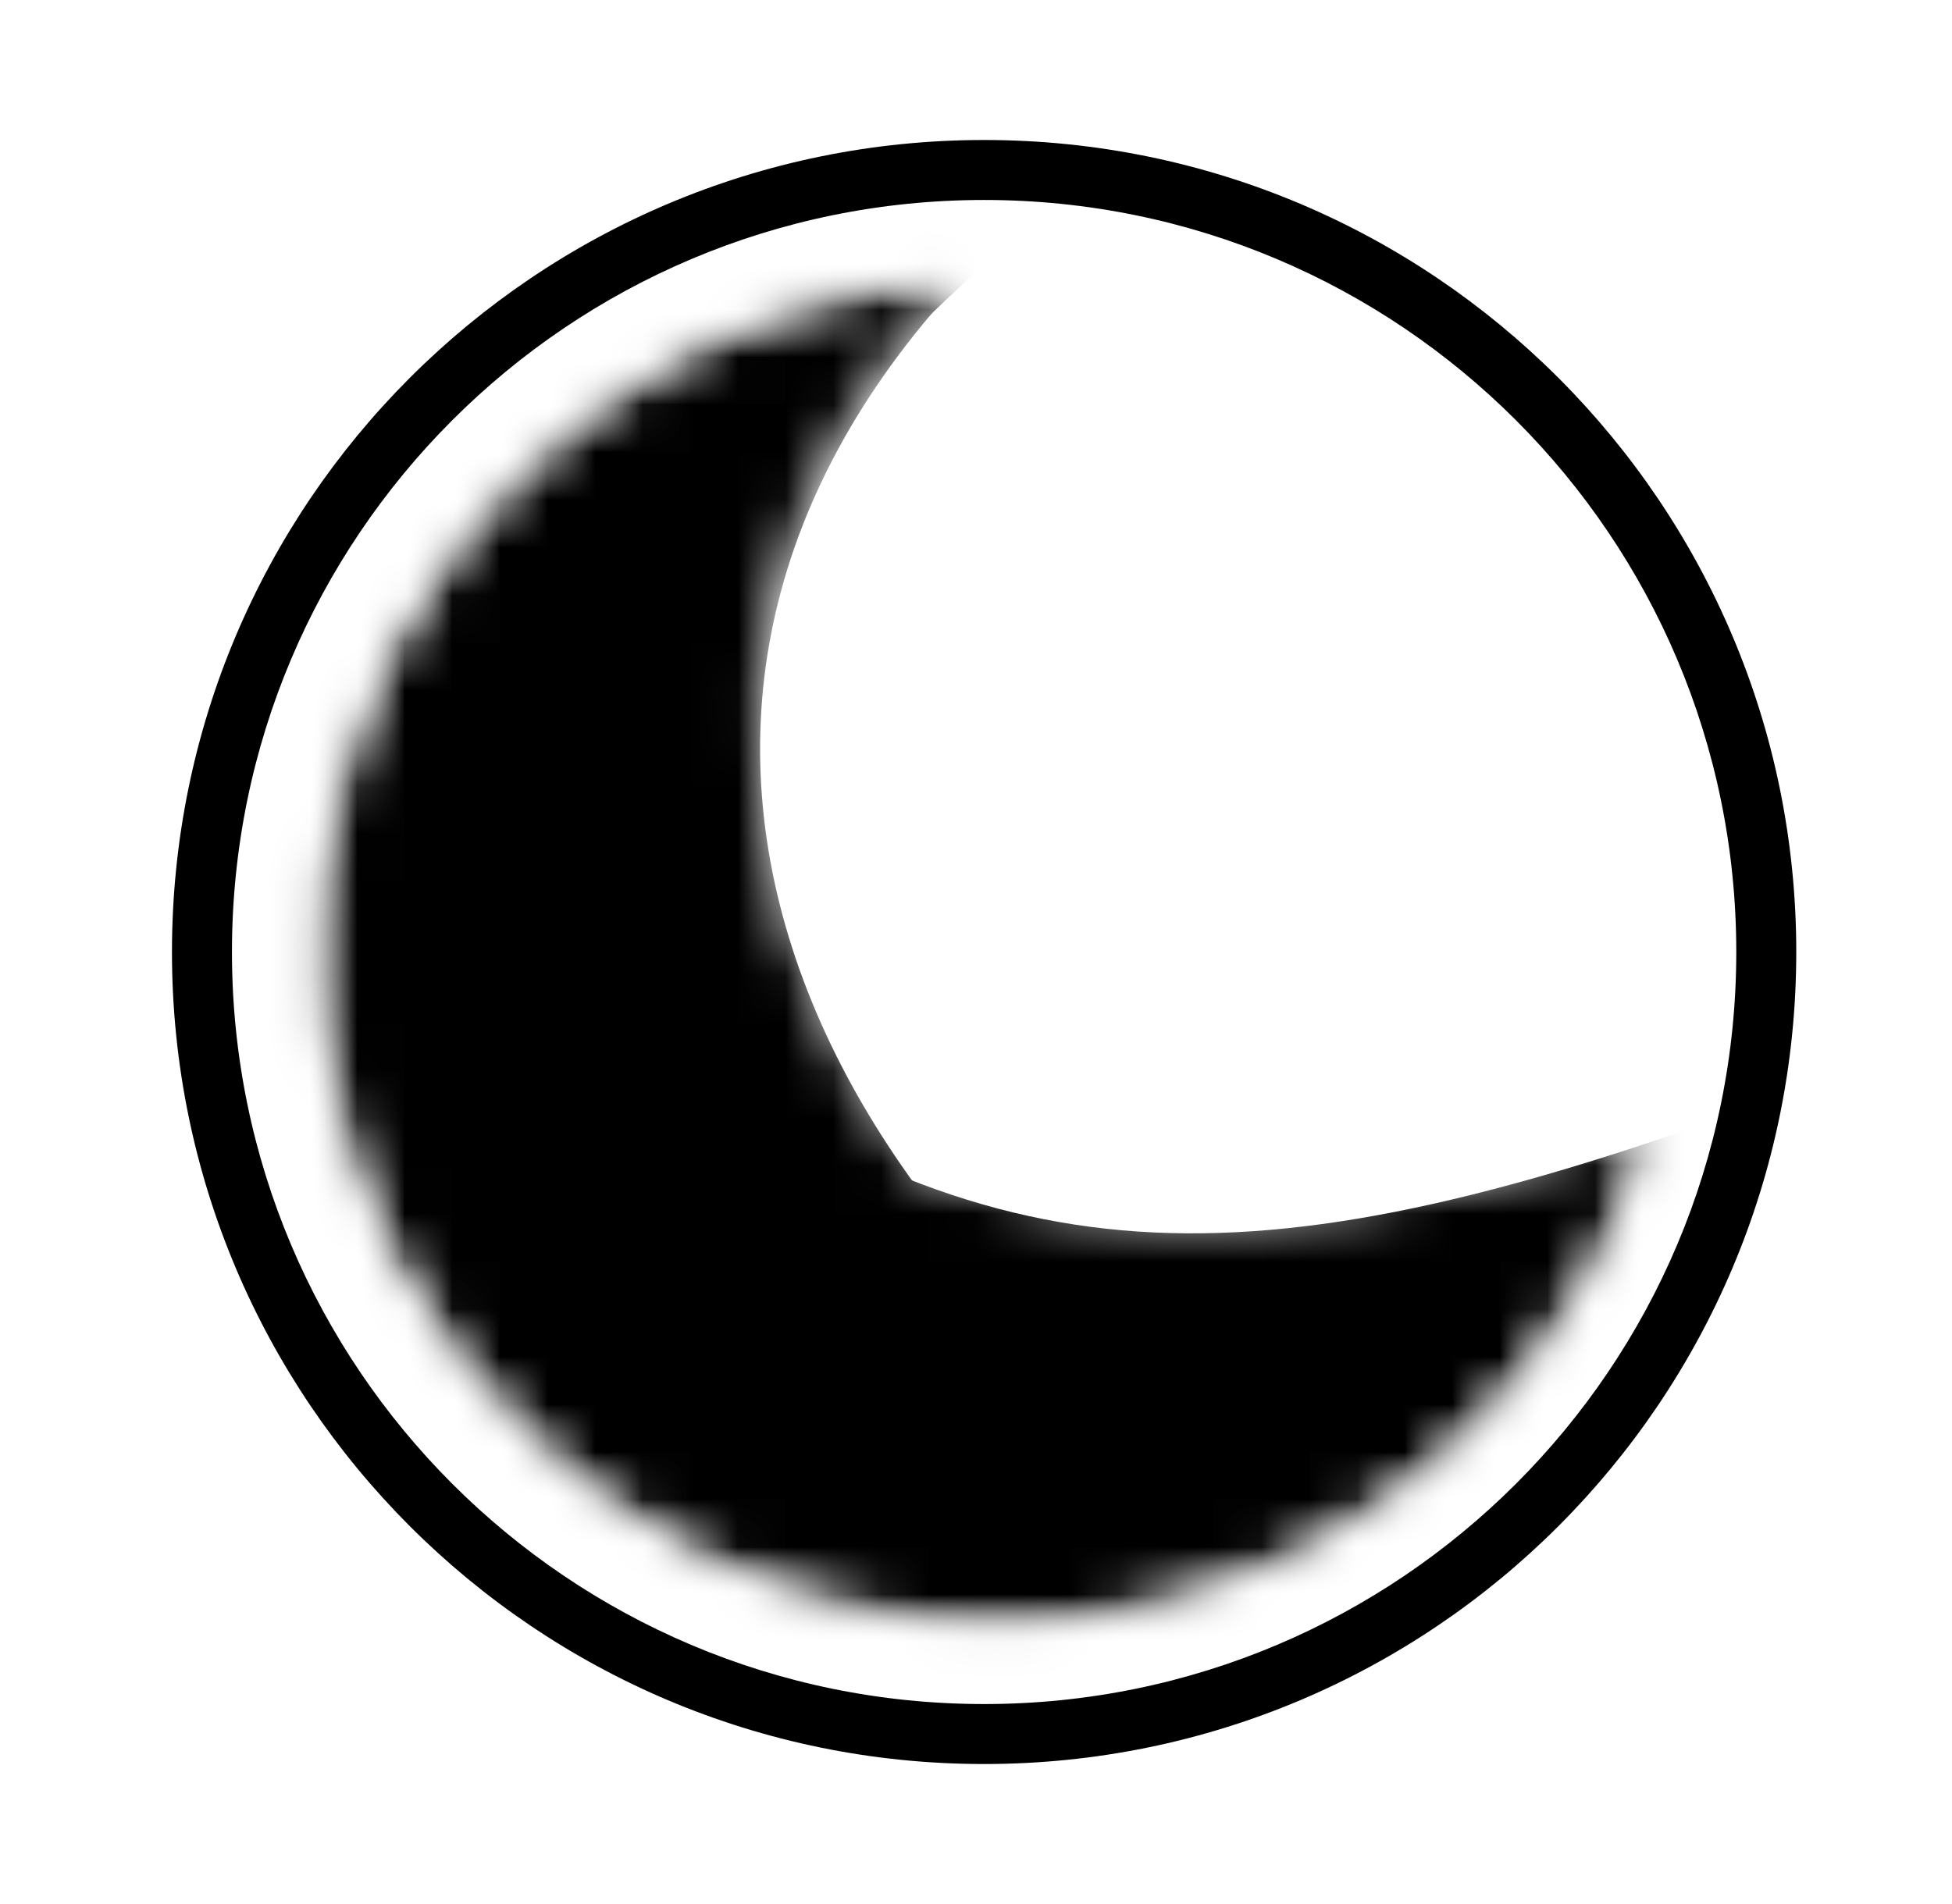
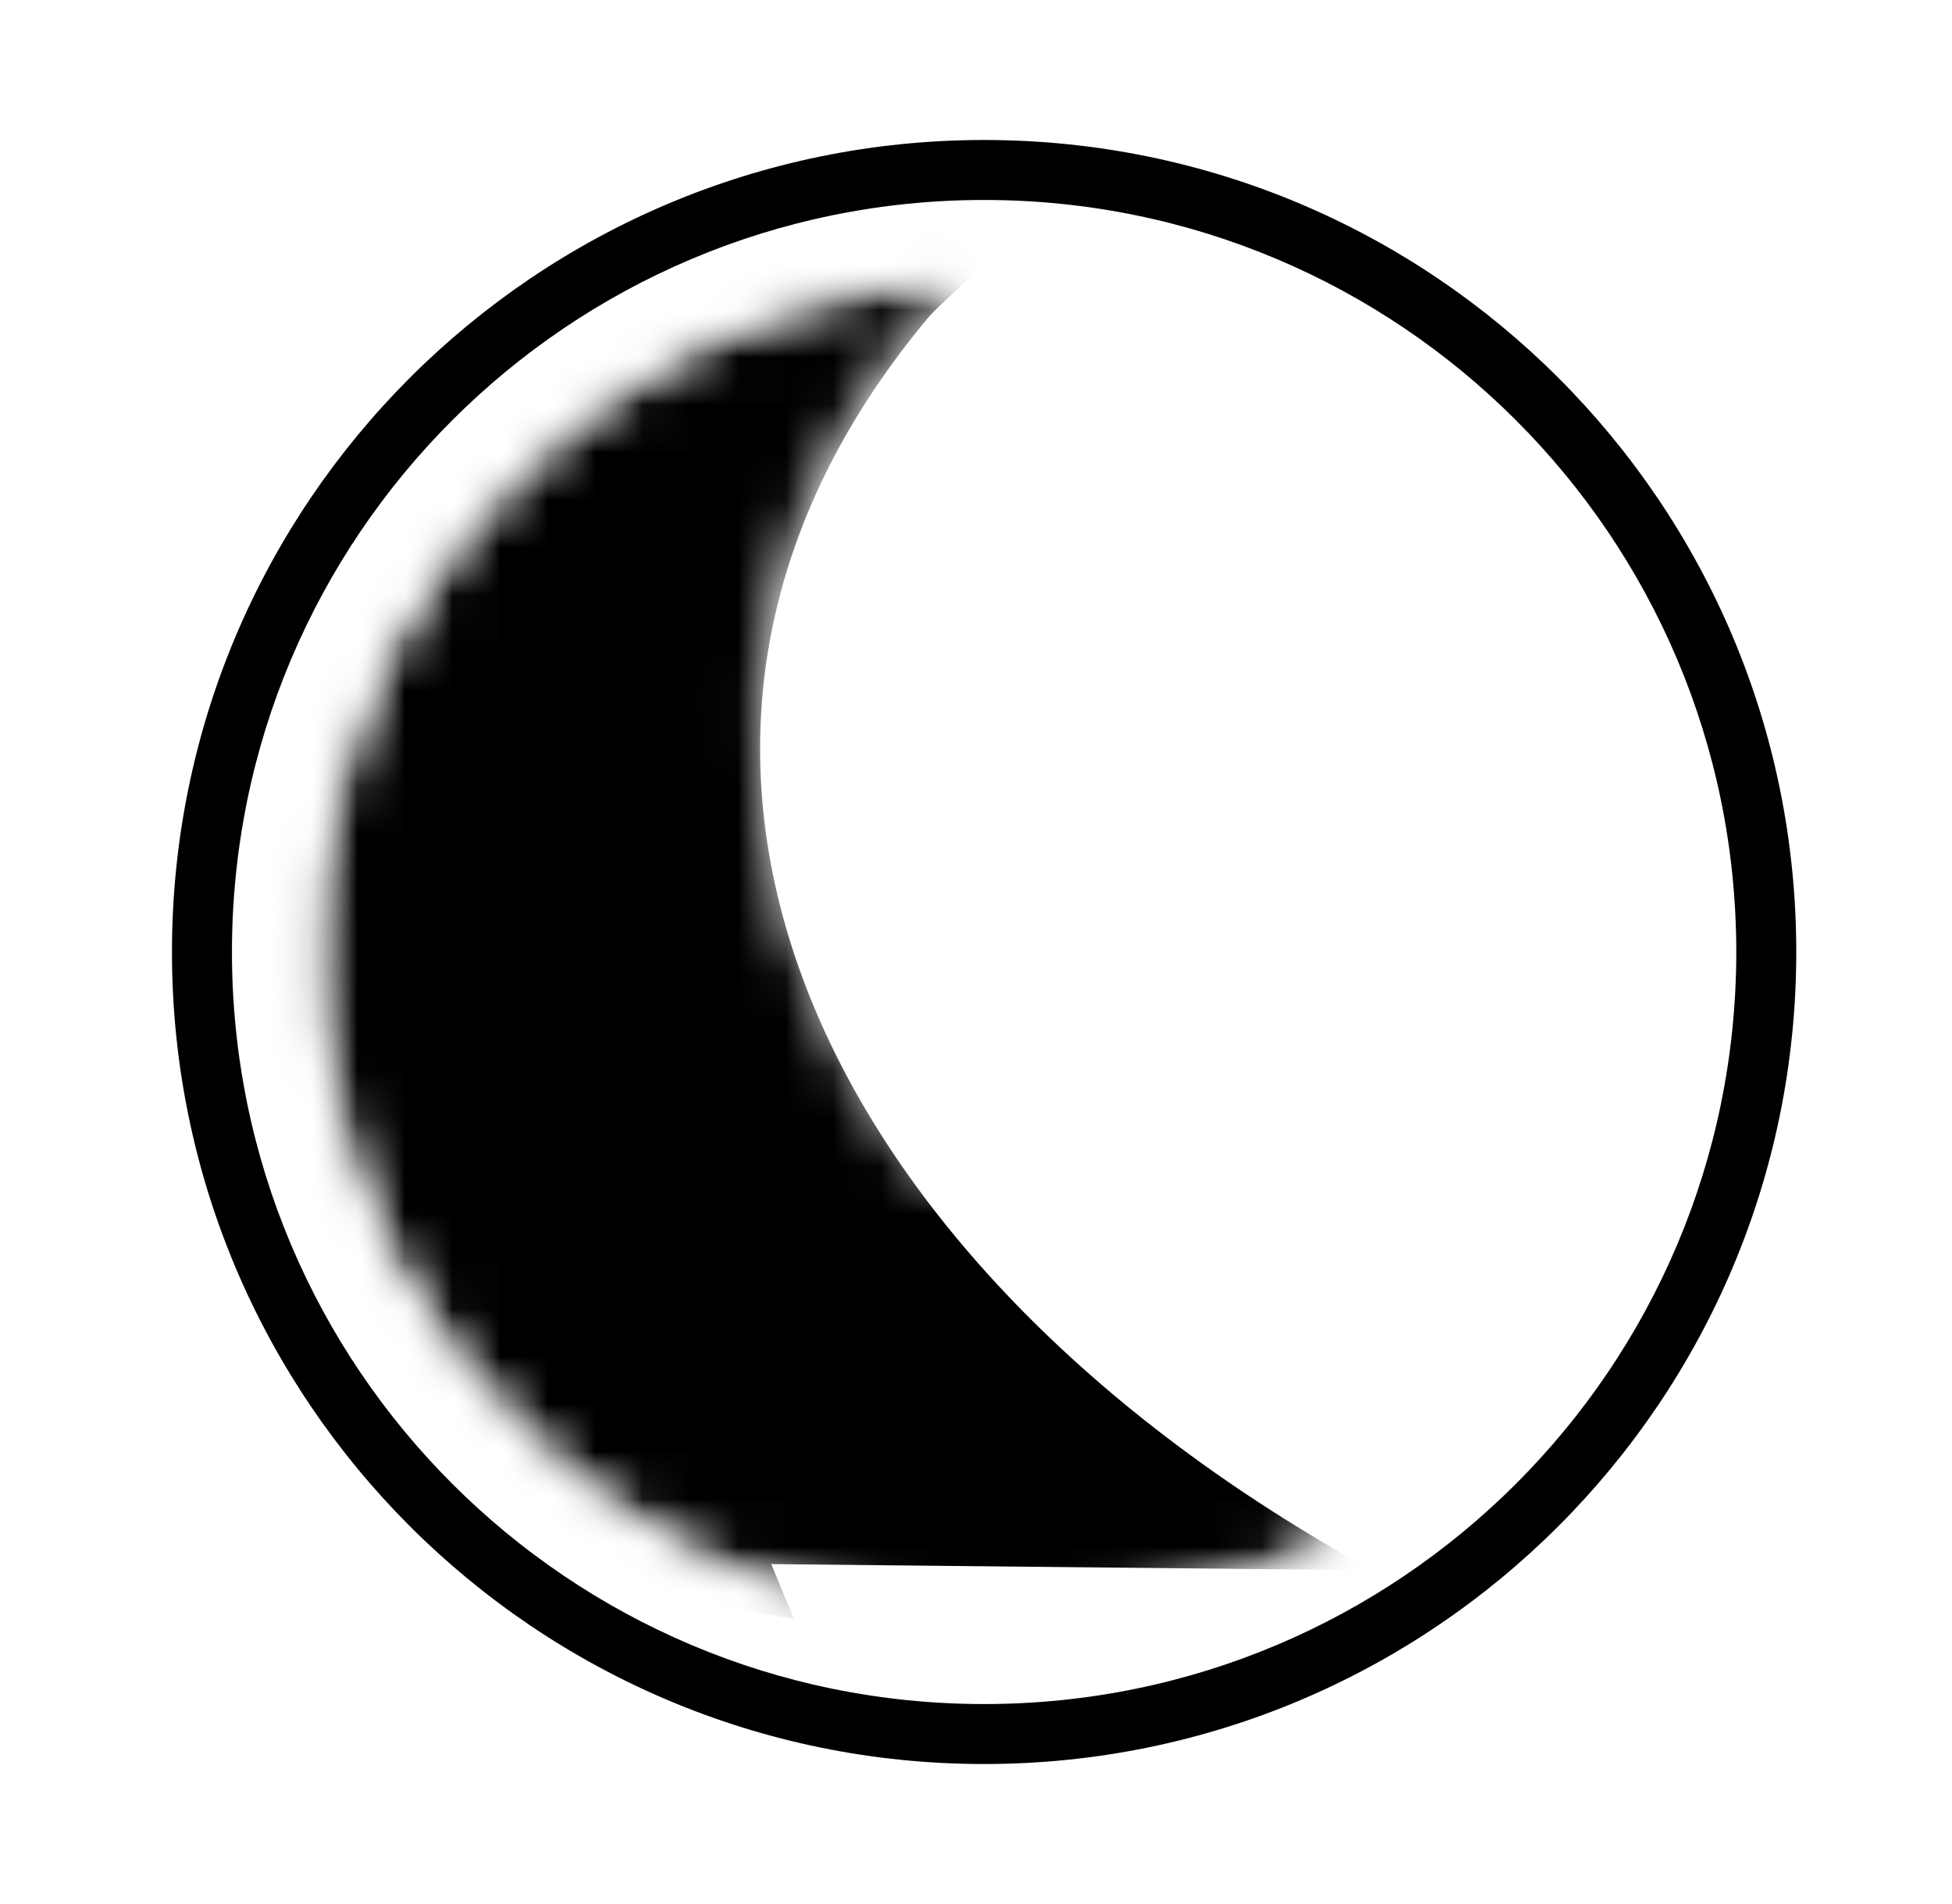
<svg xmlns="http://www.w3.org/2000/svg" fill="none" height="40" viewBox="0 0 41 40" width="41">
  <g id="Logo=Black">
    <path d="M37.729 20C37.729 29.421 30.092 37.059 20.67 37.059C11.249 37.059 3.612 29.421 3.612 20C3.612 10.579 11.249 2.941 20.67 2.941C30.092 2.941 37.729 10.579 37.729 20ZM4.872 20C4.872 28.726 11.945 35.799 20.67 35.799C29.396 35.799 36.469 28.726 36.469 20C36.469 11.275 29.396 4.201 20.67 4.201C11.945 4.201 4.872 11.275 4.872 20Z" fill="#313131" id="Ellipse 1331" style="fill:#313131;fill:color(display-p3 0.192 0.192 0.192);fill-opacity:1;" />
    <g id="hilal">
      <g id="Mask group">
        <mask height="30" id="mask0_138_8413" maskUnits="userSpaceOnUse" style="mask-type:alpha" width="29" x="6" y="5">
          <path d="M19.141 24.474C14.427 17.947 15.024 11.009 20.155 5.835C8.221 6.423 1.418 21.181 11.145 30.353C19.081 37.526 31.792 34.175 34.835 23.651C28.868 25.708 23.676 26.296 19.141 24.474Z" fill="white" id="Vector 287" style="fill:white;fill-opacity:1;" />
        </mask>
        <g mask="url(#mask0_138_8413)">
          <g id="Mask group_2">
            <mask height="30" id="mask1_138_8413" maskUnits="userSpaceOnUse" style="mask-type:alpha" width="30" x="6" y="5">
              <circle cx="20.931" cy="19.988" fill="#D9D9D9" id="Ellipse 1328" r="14.263" style="fill:#D9D9D9;fill:color(display-p3 0.851 0.851 0.851);fill-opacity:1;" transform="rotate(39.054 20.931 19.988)" />
            </mask>
            <g mask="url(#mask1_138_8413)">
              <g id="Group 5">
                <g filter="url(#filter0_d_138_8413)" id="H">
-                   <path d="M35.538 32.299L12.253 30.198L13.081 21.021C20.623 26.518 25.731 26.936 36.366 23.122L35.538 32.299Z" fill="#313131" style="fill:#313131;fill:color(display-p3 0.192 0.192 0.192);fill-opacity:1;" />
-                 </g>
+                   </g>
                <g filter="url(#filter1_d_138_8413)" id="H_2">
                  <path d="M11.934 32.533L7.915 8.345L19.939 5.88C11.712 15.039 17.031 26.244 28.818 32.705L11.934 32.533Z" fill="#313131" style="fill:#313131;fill:color(display-p3 0.192 0.192 0.192);fill-opacity:1;" />
                </g>
                <g filter="url(#filter2_d_138_8413)" id="H_3">
-                   <path d="M24.159 44.205L31.828 31.097C19.239 29.643 13.854 26.406 7.052 16.602L-0.617 29.71L13.396 37.908L17.692 40.421L24.159 44.205Z" fill="#313131" style="fill:#313131;fill:color(display-p3 0.192 0.192 0.192);fill-opacity:1;" />
-                 </g>
+                   </g>
                <g filter="url(#filter3_d_138_8413)" id="H_4">
                  <path d="M21.672 4.401L5.092 1.577L0.098 30.907L16.678 33.73C10.851 19.92 11.311 13.271 21.672 4.401Z" fill="#313131" style="fill:#313131;fill:color(display-p3 0.192 0.192 0.192);fill-opacity:1;" />
                </g>
              </g>
            </g>
          </g>
        </g>
      </g>
    </g>
  </g>
  <defs>
    <filter color-interpolation-filters="sRGB" filterUnits="userSpaceOnUse" height="17.367" id="filter0_d_138_8413" width="30.201" x="9.209" y="18.26">
      <feFlood flood-opacity="0" result="BackgroundImageFix" />
      <feColorMatrix in="SourceAlpha" result="hardAlpha" type="matrix" values="0 0 0 0 0 0 0 0 0 0 0 0 0 0 0 0 0 0 127 0" />
      <feMorphology in="SourceAlpha" operator="dilate" radius="0.424" result="effect1_dropShadow_138_8413" />
      <feOffset dy="0.283" />
      <feGaussianBlur stdDeviation="1.31" />
      <feComposite in2="hardAlpha" operator="out" />
      <feColorMatrix type="matrix" values="0 0 0 0 0 0 0 0 0 0 0 0 0 0 0 0 0 0 0.6 0" />
      <feBlend in2="BackgroundImageFix" mode="normal" result="effect1_dropShadow_138_8413" />
      <feBlend in="SourceGraphic" in2="effect1_dropShadow_138_8413" mode="normal" result="shape" />
    </filter>
    <filter color-interpolation-filters="sRGB" filterUnits="userSpaceOnUse" height="32.914" id="filter1_d_138_8413" width="26.992" x="4.871" y="3.119">
      <feFlood flood-opacity="0" result="BackgroundImageFix" />
      <feColorMatrix in="SourceAlpha" result="hardAlpha" type="matrix" values="0 0 0 0 0 0 0 0 0 0 0 0 0 0 0 0 0 0 127 0" />
      <feMorphology in="SourceAlpha" operator="dilate" radius="0.424" result="effect1_dropShadow_138_8413" />
      <feOffset dy="0.283" />
      <feGaussianBlur stdDeviation="1.31" />
      <feComposite in2="hardAlpha" operator="out" />
      <feColorMatrix type="matrix" values="0 0 0 0 0 0 0 0 0 0 0 0 0 0 0 0 0 0 0.6 0" />
      <feBlend in2="BackgroundImageFix" mode="normal" result="effect1_dropShadow_138_8413" />
      <feBlend in="SourceGraphic" in2="effect1_dropShadow_138_8413" mode="normal" result="shape" />
    </filter>
    <filter color-interpolation-filters="sRGB" filterUnits="userSpaceOnUse" height="33.692" id="filter2_d_138_8413" width="38.533" x="-3.661" y="13.841">
      <feFlood flood-opacity="0" result="BackgroundImageFix" />
      <feColorMatrix in="SourceAlpha" result="hardAlpha" type="matrix" values="0 0 0 0 0 0 0 0 0 0 0 0 0 0 0 0 0 0 127 0" />
      <feMorphology in="SourceAlpha" operator="dilate" radius="0.424" result="effect1_dropShadow_138_8413" />
      <feOffset dy="0.283" />
      <feGaussianBlur stdDeviation="1.31" />
      <feComposite in2="hardAlpha" operator="out" />
      <feColorMatrix type="matrix" values="0 0 0 0 0 0 0 0 0 0 0 0 0 0 0 0 0 0 0.6 0" />
      <feBlend in2="BackgroundImageFix" mode="normal" result="effect1_dropShadow_138_8413" />
      <feBlend in="SourceGraphic" in2="effect1_dropShadow_138_8413" mode="normal" result="shape" />
    </filter>
    <filter color-interpolation-filters="sRGB" filterUnits="userSpaceOnUse" height="38.242" id="filter3_d_138_8413" width="27.664" x="-2.947" y="-1.184">
      <feFlood flood-opacity="0" result="BackgroundImageFix" />
      <feColorMatrix in="SourceAlpha" result="hardAlpha" type="matrix" values="0 0 0 0 0 0 0 0 0 0 0 0 0 0 0 0 0 0 127 0" />
      <feMorphology in="SourceAlpha" operator="dilate" radius="0.424" result="effect1_dropShadow_138_8413" />
      <feOffset dy="0.283" />
      <feGaussianBlur stdDeviation="1.31" />
      <feComposite in2="hardAlpha" operator="out" />
      <feColorMatrix type="matrix" values="0 0 0 0 0 0 0 0 0 0 0 0 0 0 0 0 0 0 0.6 0" />
      <feBlend in2="BackgroundImageFix" mode="normal" result="effect1_dropShadow_138_8413" />
      <feBlend in="SourceGraphic" in2="effect1_dropShadow_138_8413" mode="normal" result="shape" />
    </filter>
  </defs>
</svg>